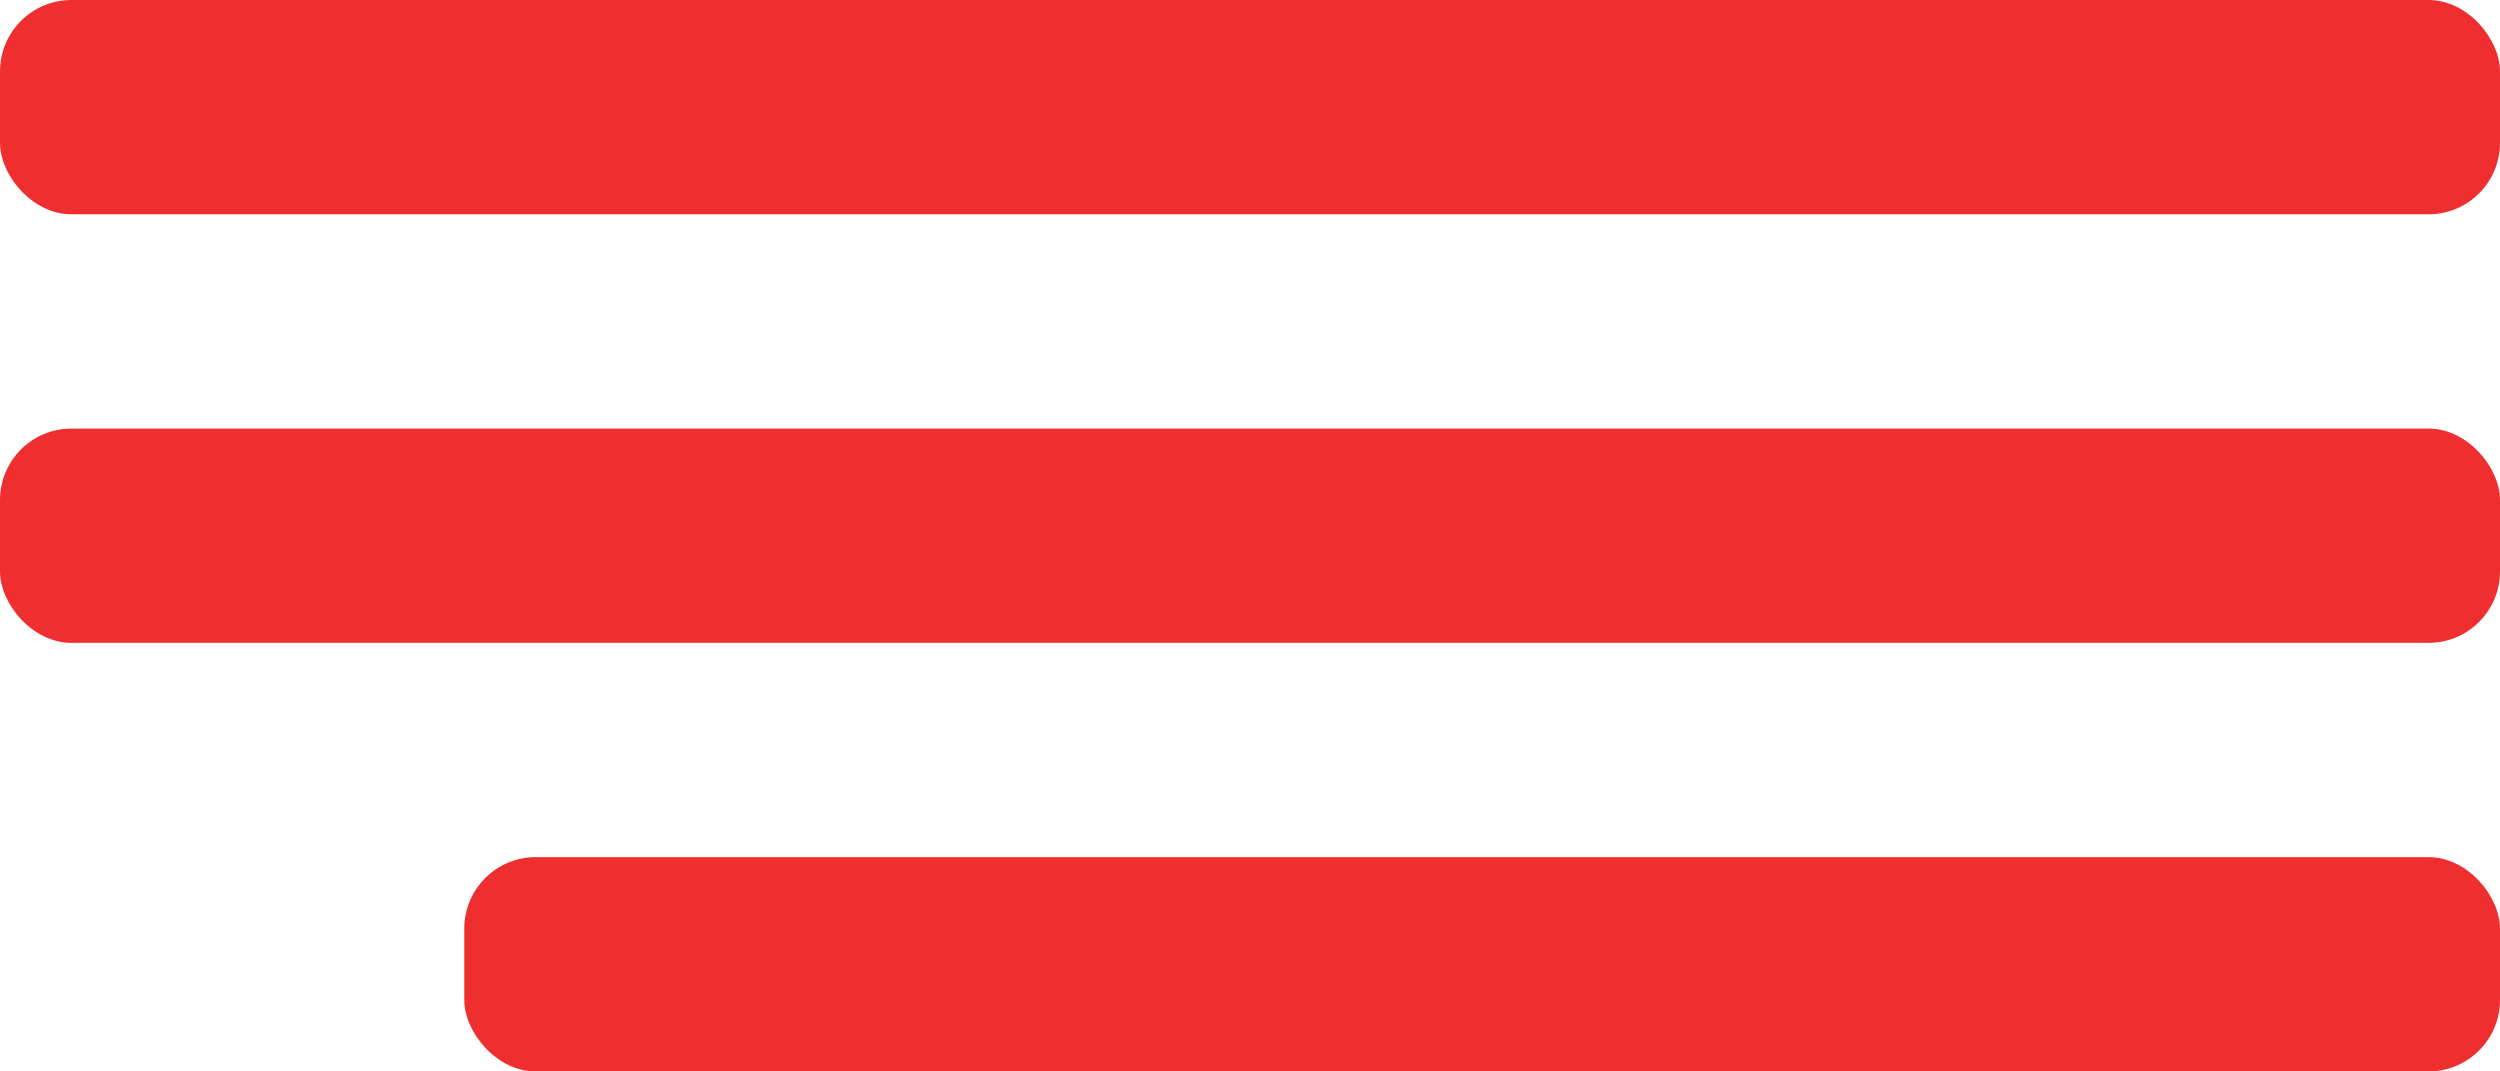
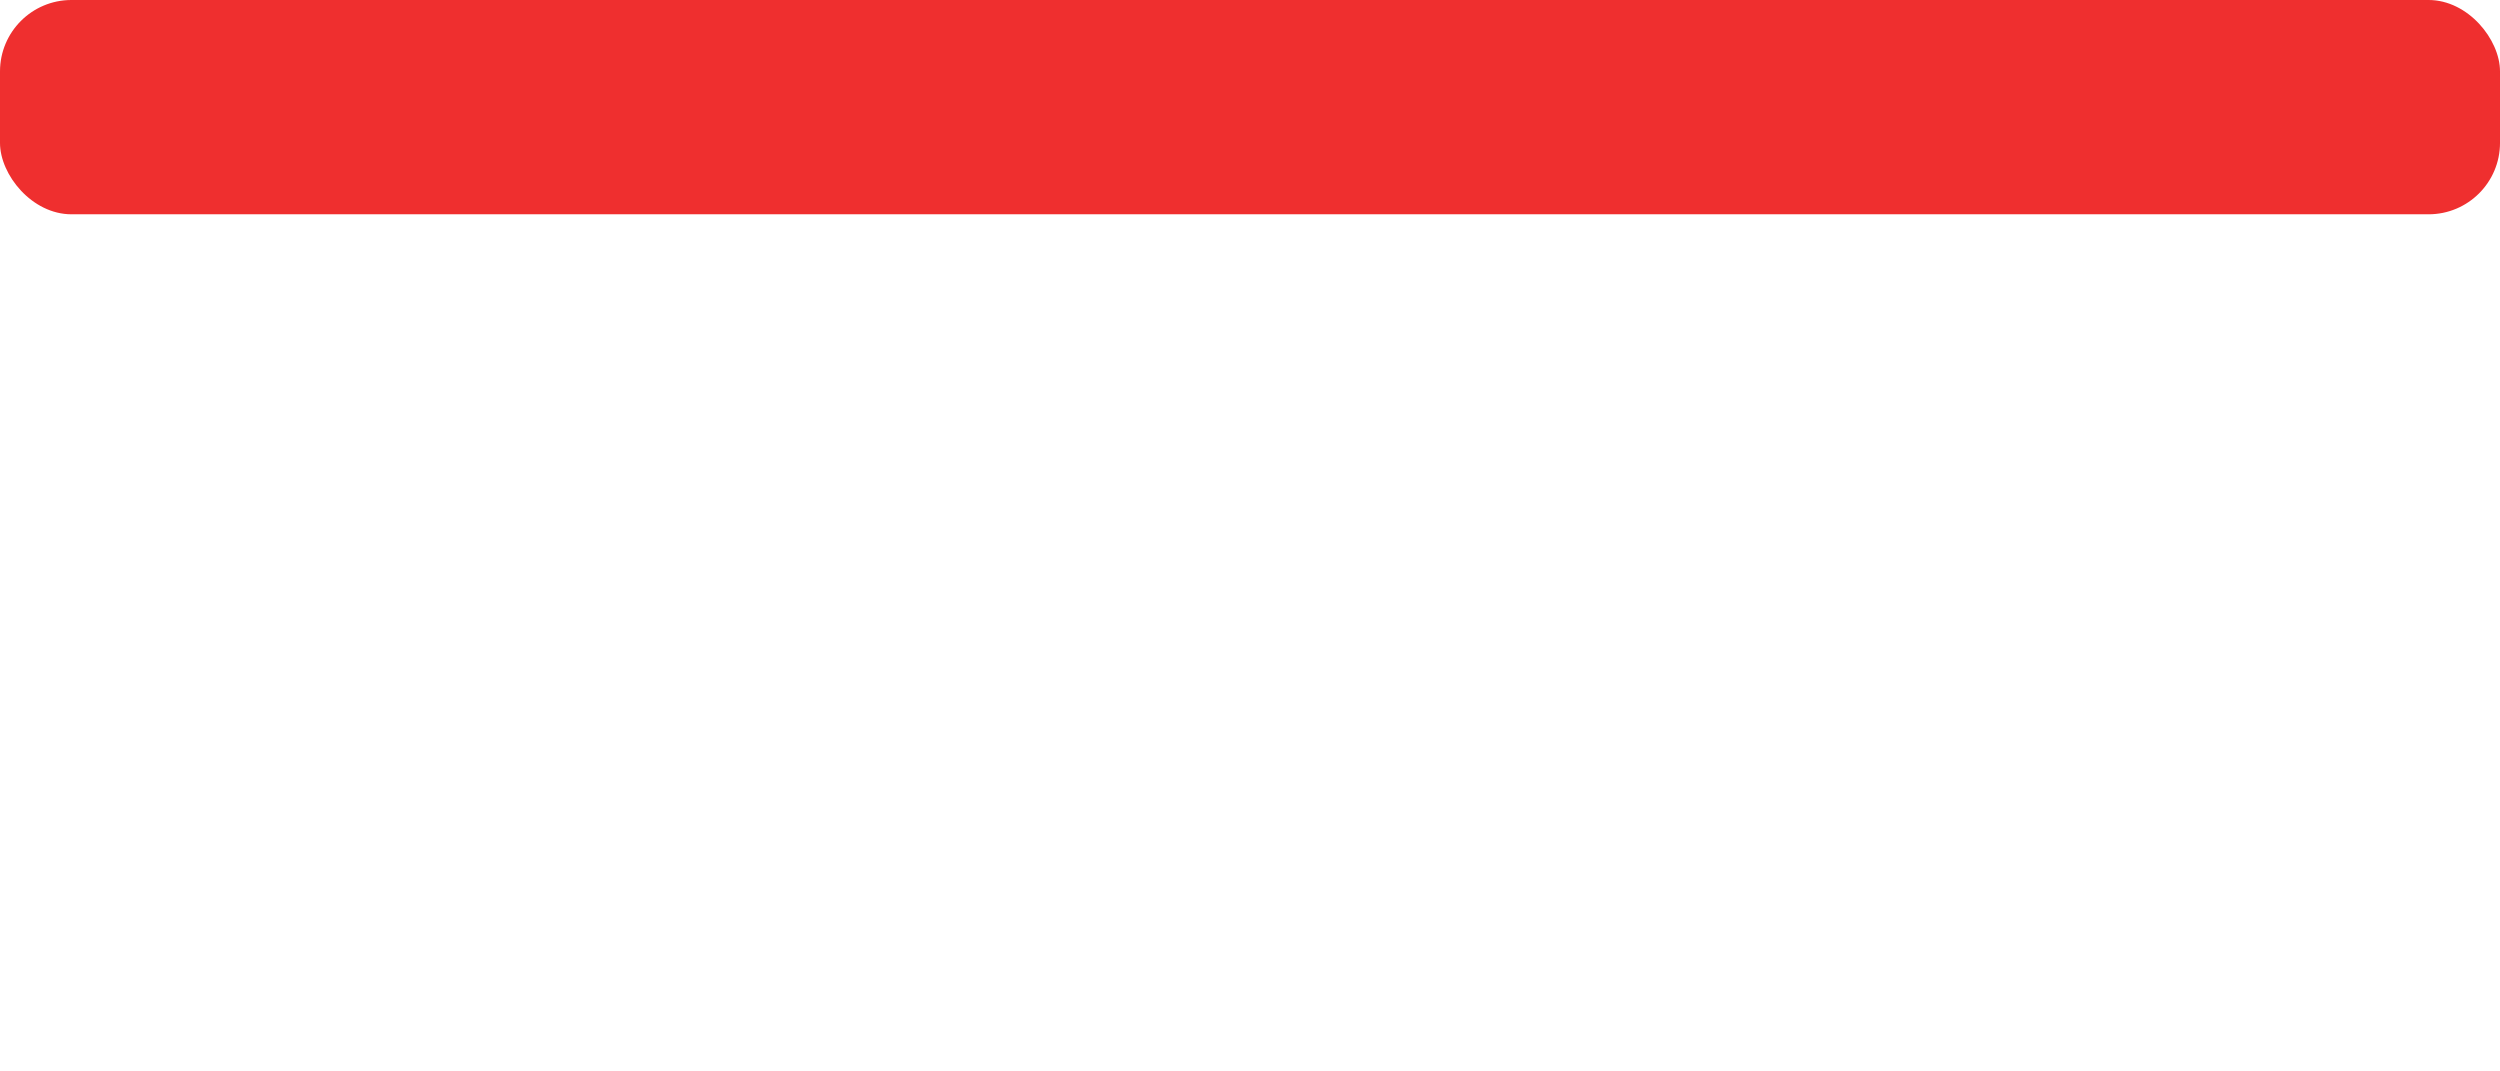
<svg xmlns="http://www.w3.org/2000/svg" width="70" height="30" viewBox="0 0 70 30" fill="none">
  <rect width="70" height="6" rx="2" fill="#EF2F2F" />
-   <rect y="12" width="70" height="6" rx="2" fill="#EF2F2F" />
-   <rect x="13" y="24" width="57" height="6" rx="2" fill="#EF2F2F" />
</svg>